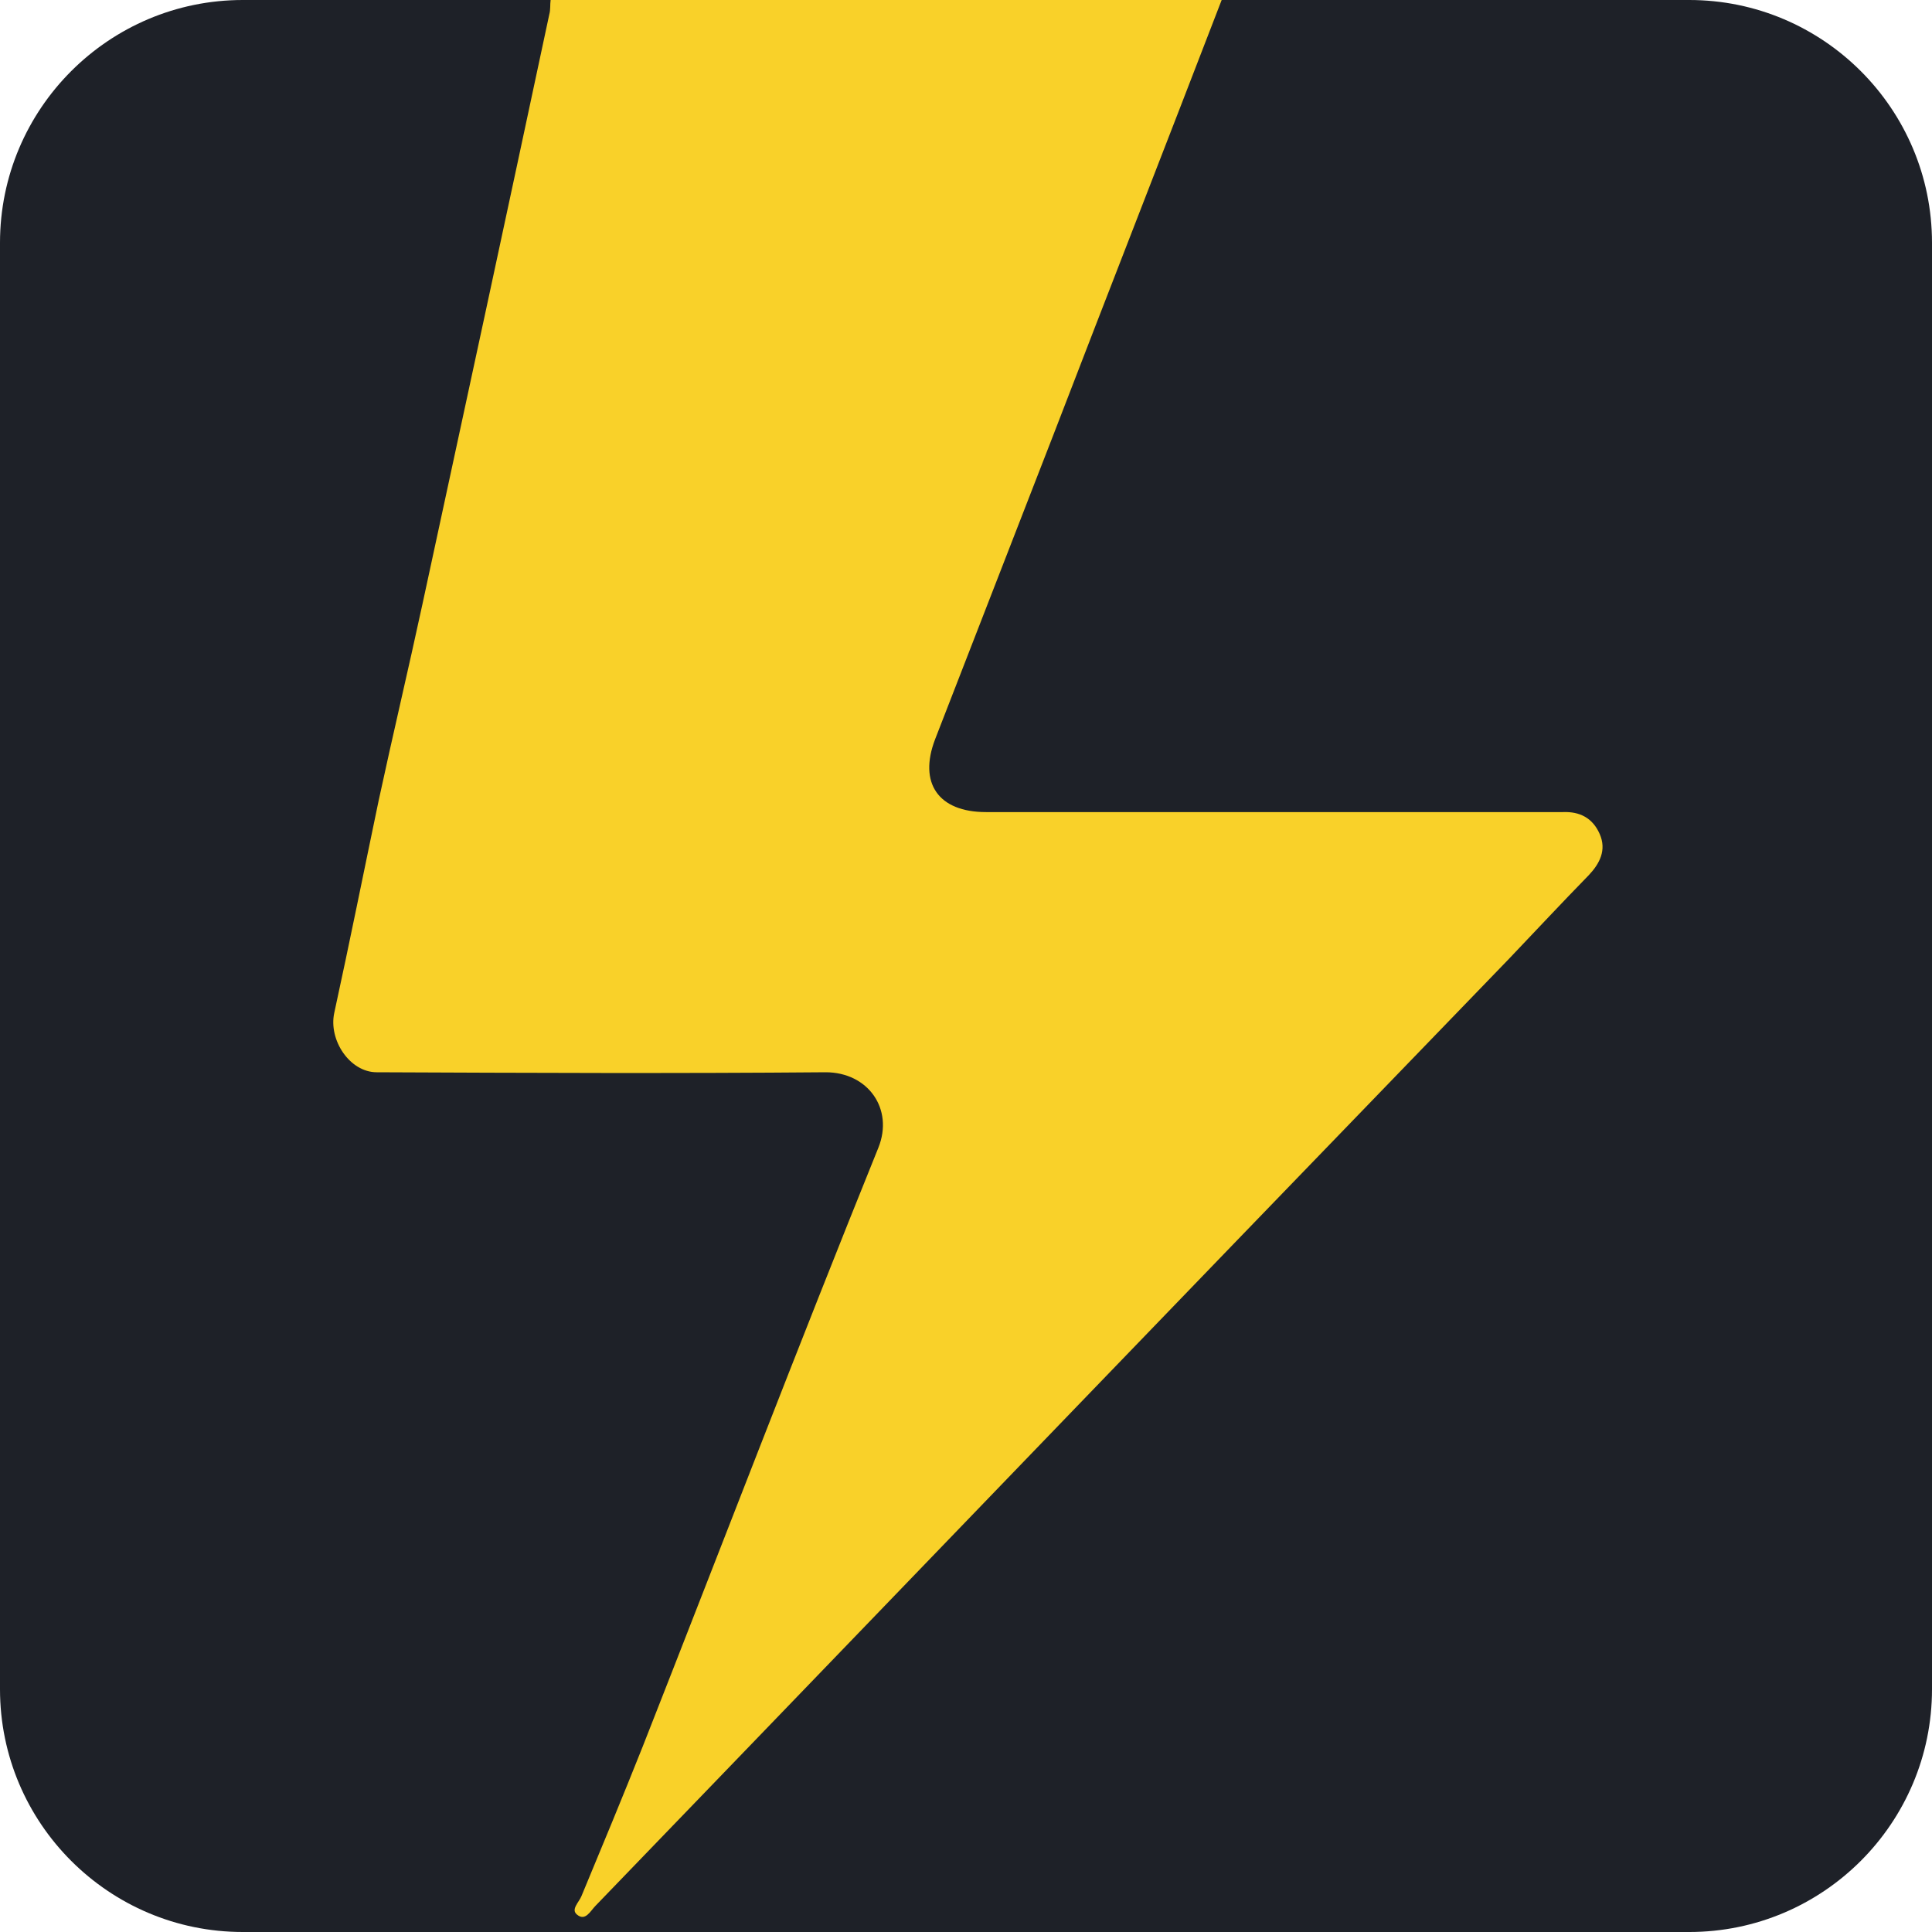
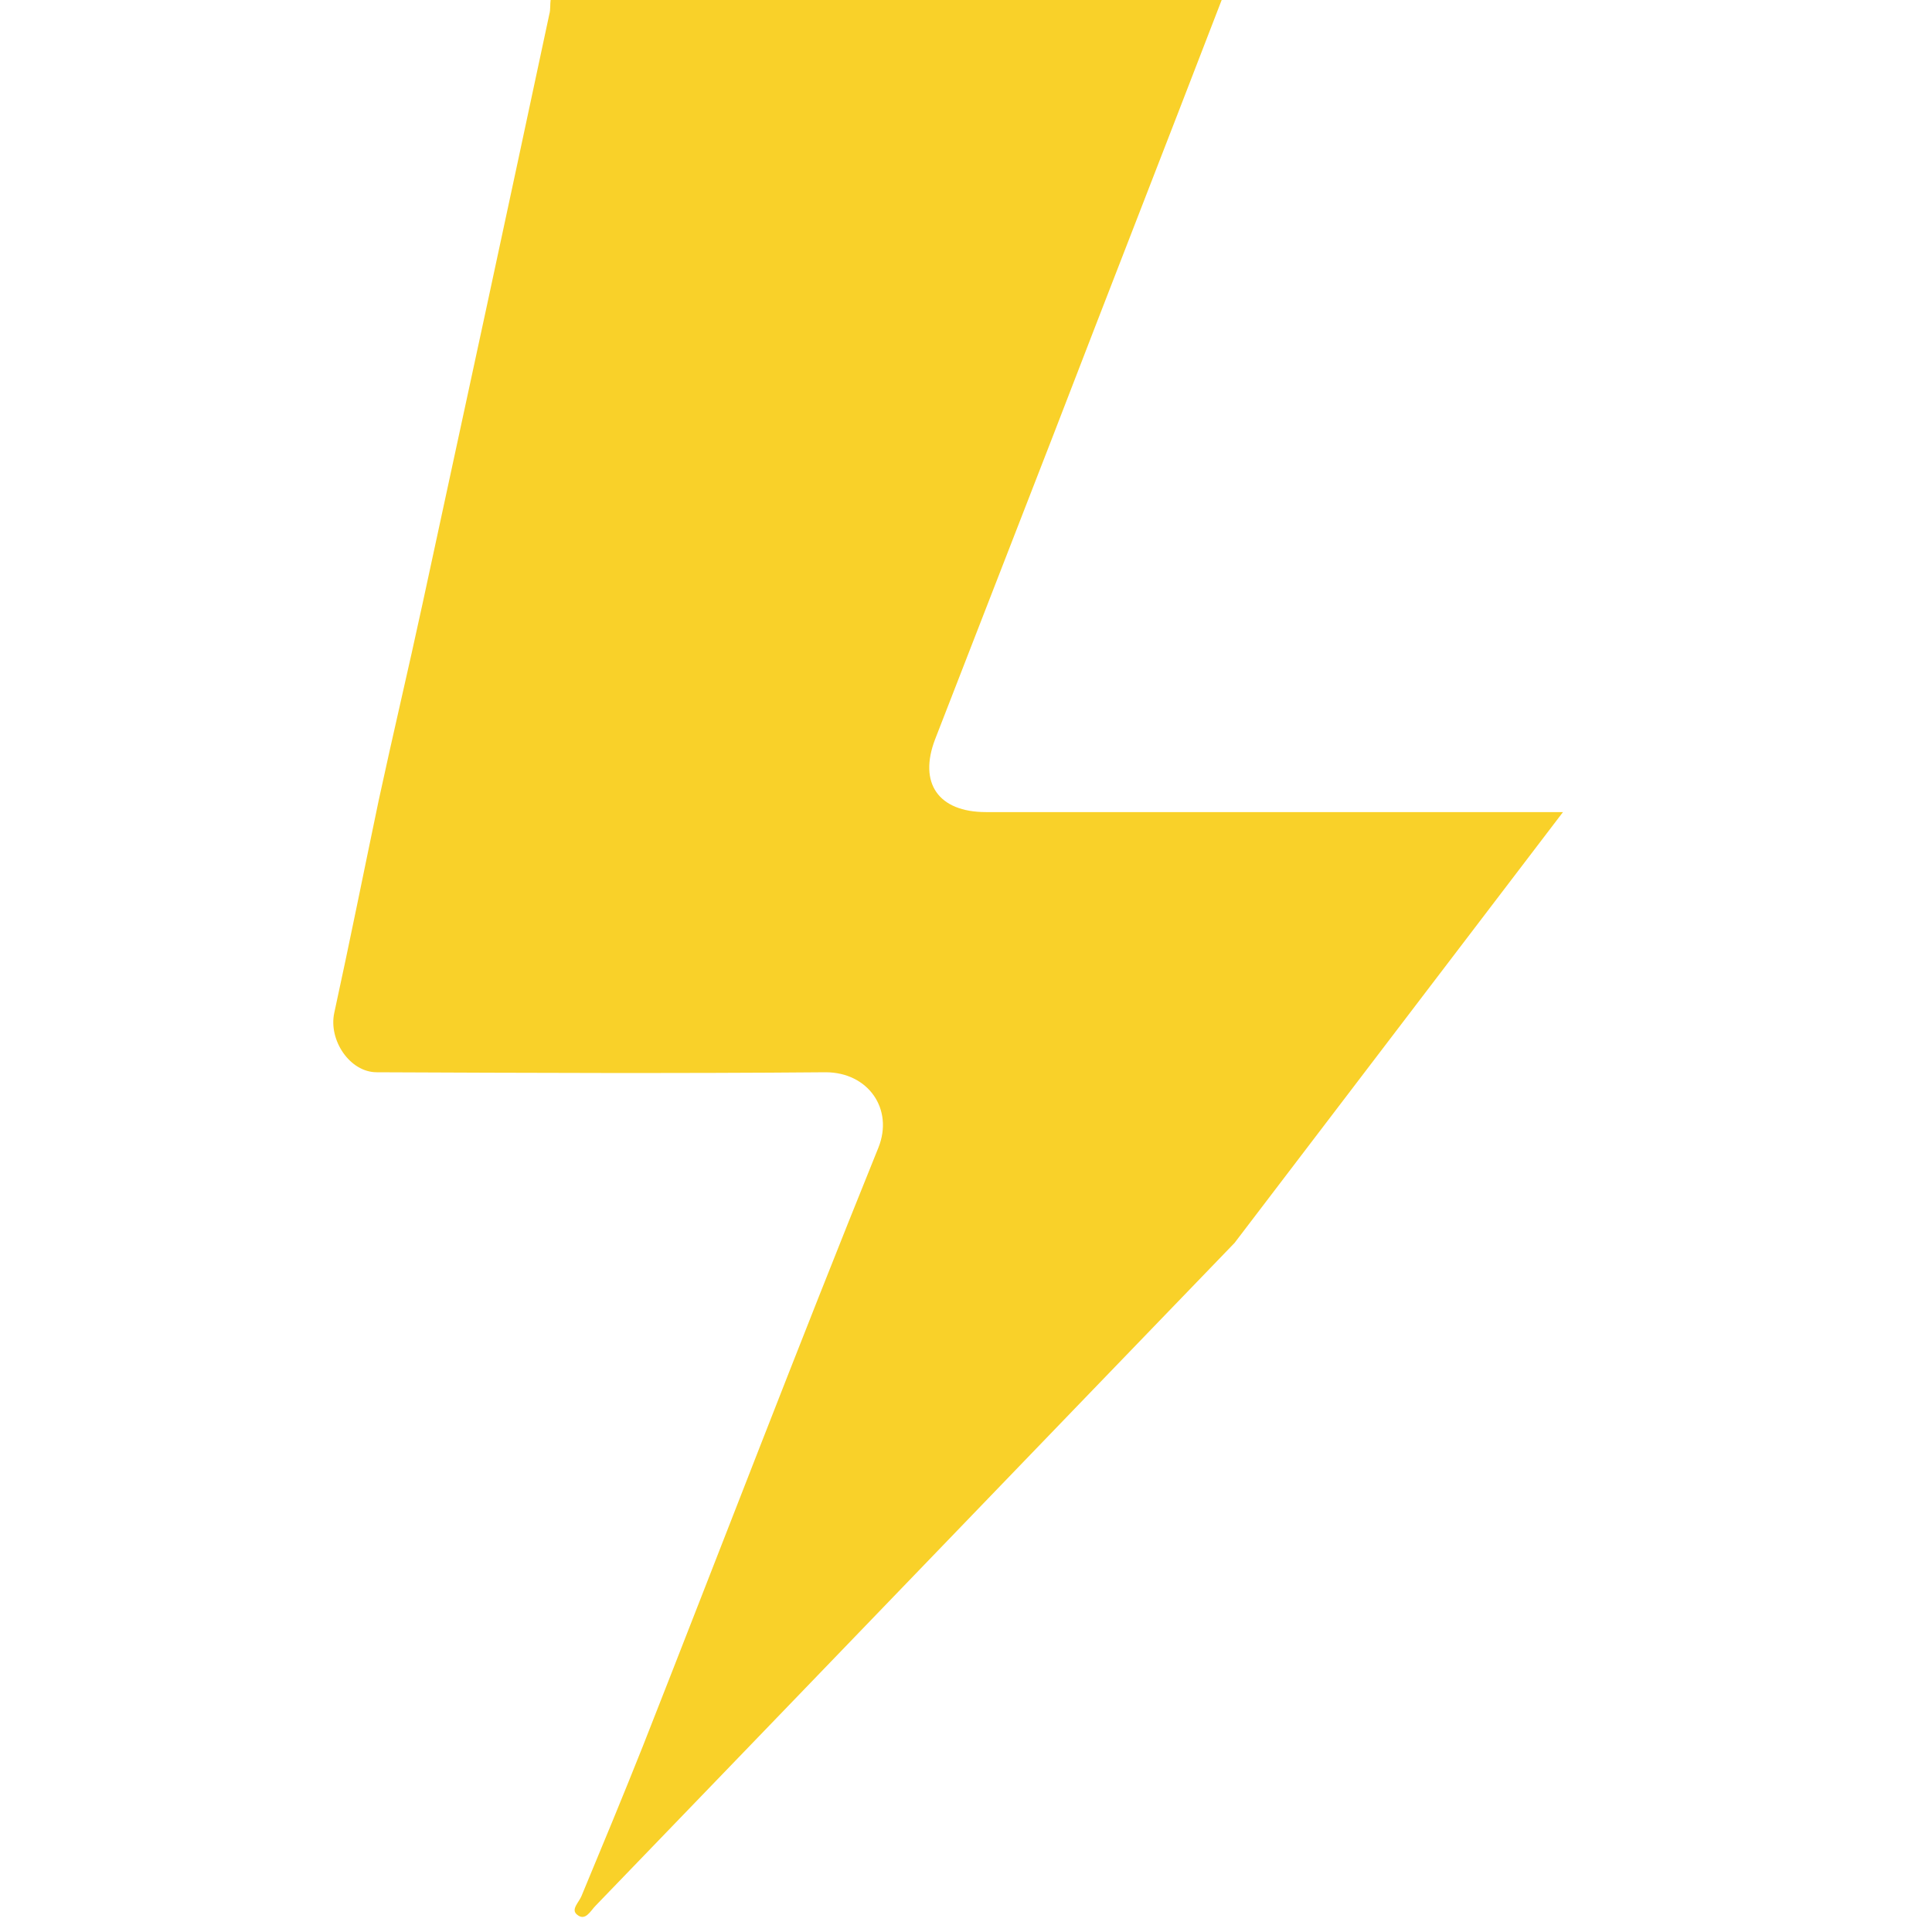
<svg xmlns="http://www.w3.org/2000/svg" baseProfile="basic" viewBox="0 0 300 300">
-   <path fill="#1E2128" d="M262.3 300H37.7C16.9 300 0 283.1 0 262.3V37.7C0 16.9 16.9 0 37.7 0h224.6C283.1 0 300 16.9 300 37.7v224.6c0 20.8-16.9 37.7-37.7 37.7z" />
-   <path fill="#F9D129" d="M189.7 0c-8.7 22.6-17.5 45.1-26.2 67.7l-18.3 47.1c-2.6 6.8.5 11.3 7.9 11.3h89.6c2.6-.1 4.6.9 5.7 3.4 1.1 2.5 0 4.6-1.7 6.4-4.2 4.3-8.3 8.7-12.4 13L191.7 193c-33.1 34.3-66.1 68.6-99.2 102.9-.8.8-1.6 2.5-2.9 1.4-1-.8.3-1.9.7-2.9 3.2-7.7 6.4-15.4 9.5-23.2 12.2-31 24.1-62.1 36.6-93 2.4-6-1.6-11.7-8.2-11.7-23.2.2-46.5.1-69.7 0-4.2 0-7.5-5-6.6-9.2 2.4-11 4.6-22 6.9-33 2.2-10.2 4.6-20.3 6.8-30.5 6.6-30.5 13.2-61.1 19.7-91.6.2-.7.1-1.5.2-2.2h104.2z" />
+   <path fill="#F9D129" d="M189.7 0c-8.7 22.6-17.5 45.1-26.2 67.7l-18.3 47.1c-2.6 6.8.5 11.3 7.9 11.3h89.6L191.7 193c-33.1 34.3-66.1 68.6-99.2 102.9-.8.8-1.6 2.5-2.9 1.4-1-.8.3-1.9.7-2.9 3.2-7.7 6.4-15.4 9.5-23.2 12.2-31 24.1-62.1 36.6-93 2.4-6-1.6-11.7-8.2-11.7-23.2.2-46.5.1-69.7 0-4.2 0-7.5-5-6.6-9.2 2.4-11 4.6-22 6.9-33 2.2-10.2 4.6-20.3 6.8-30.5 6.6-30.5 13.2-61.1 19.7-91.6.2-.7.1-1.5.2-2.2h104.2z" />
</svg>